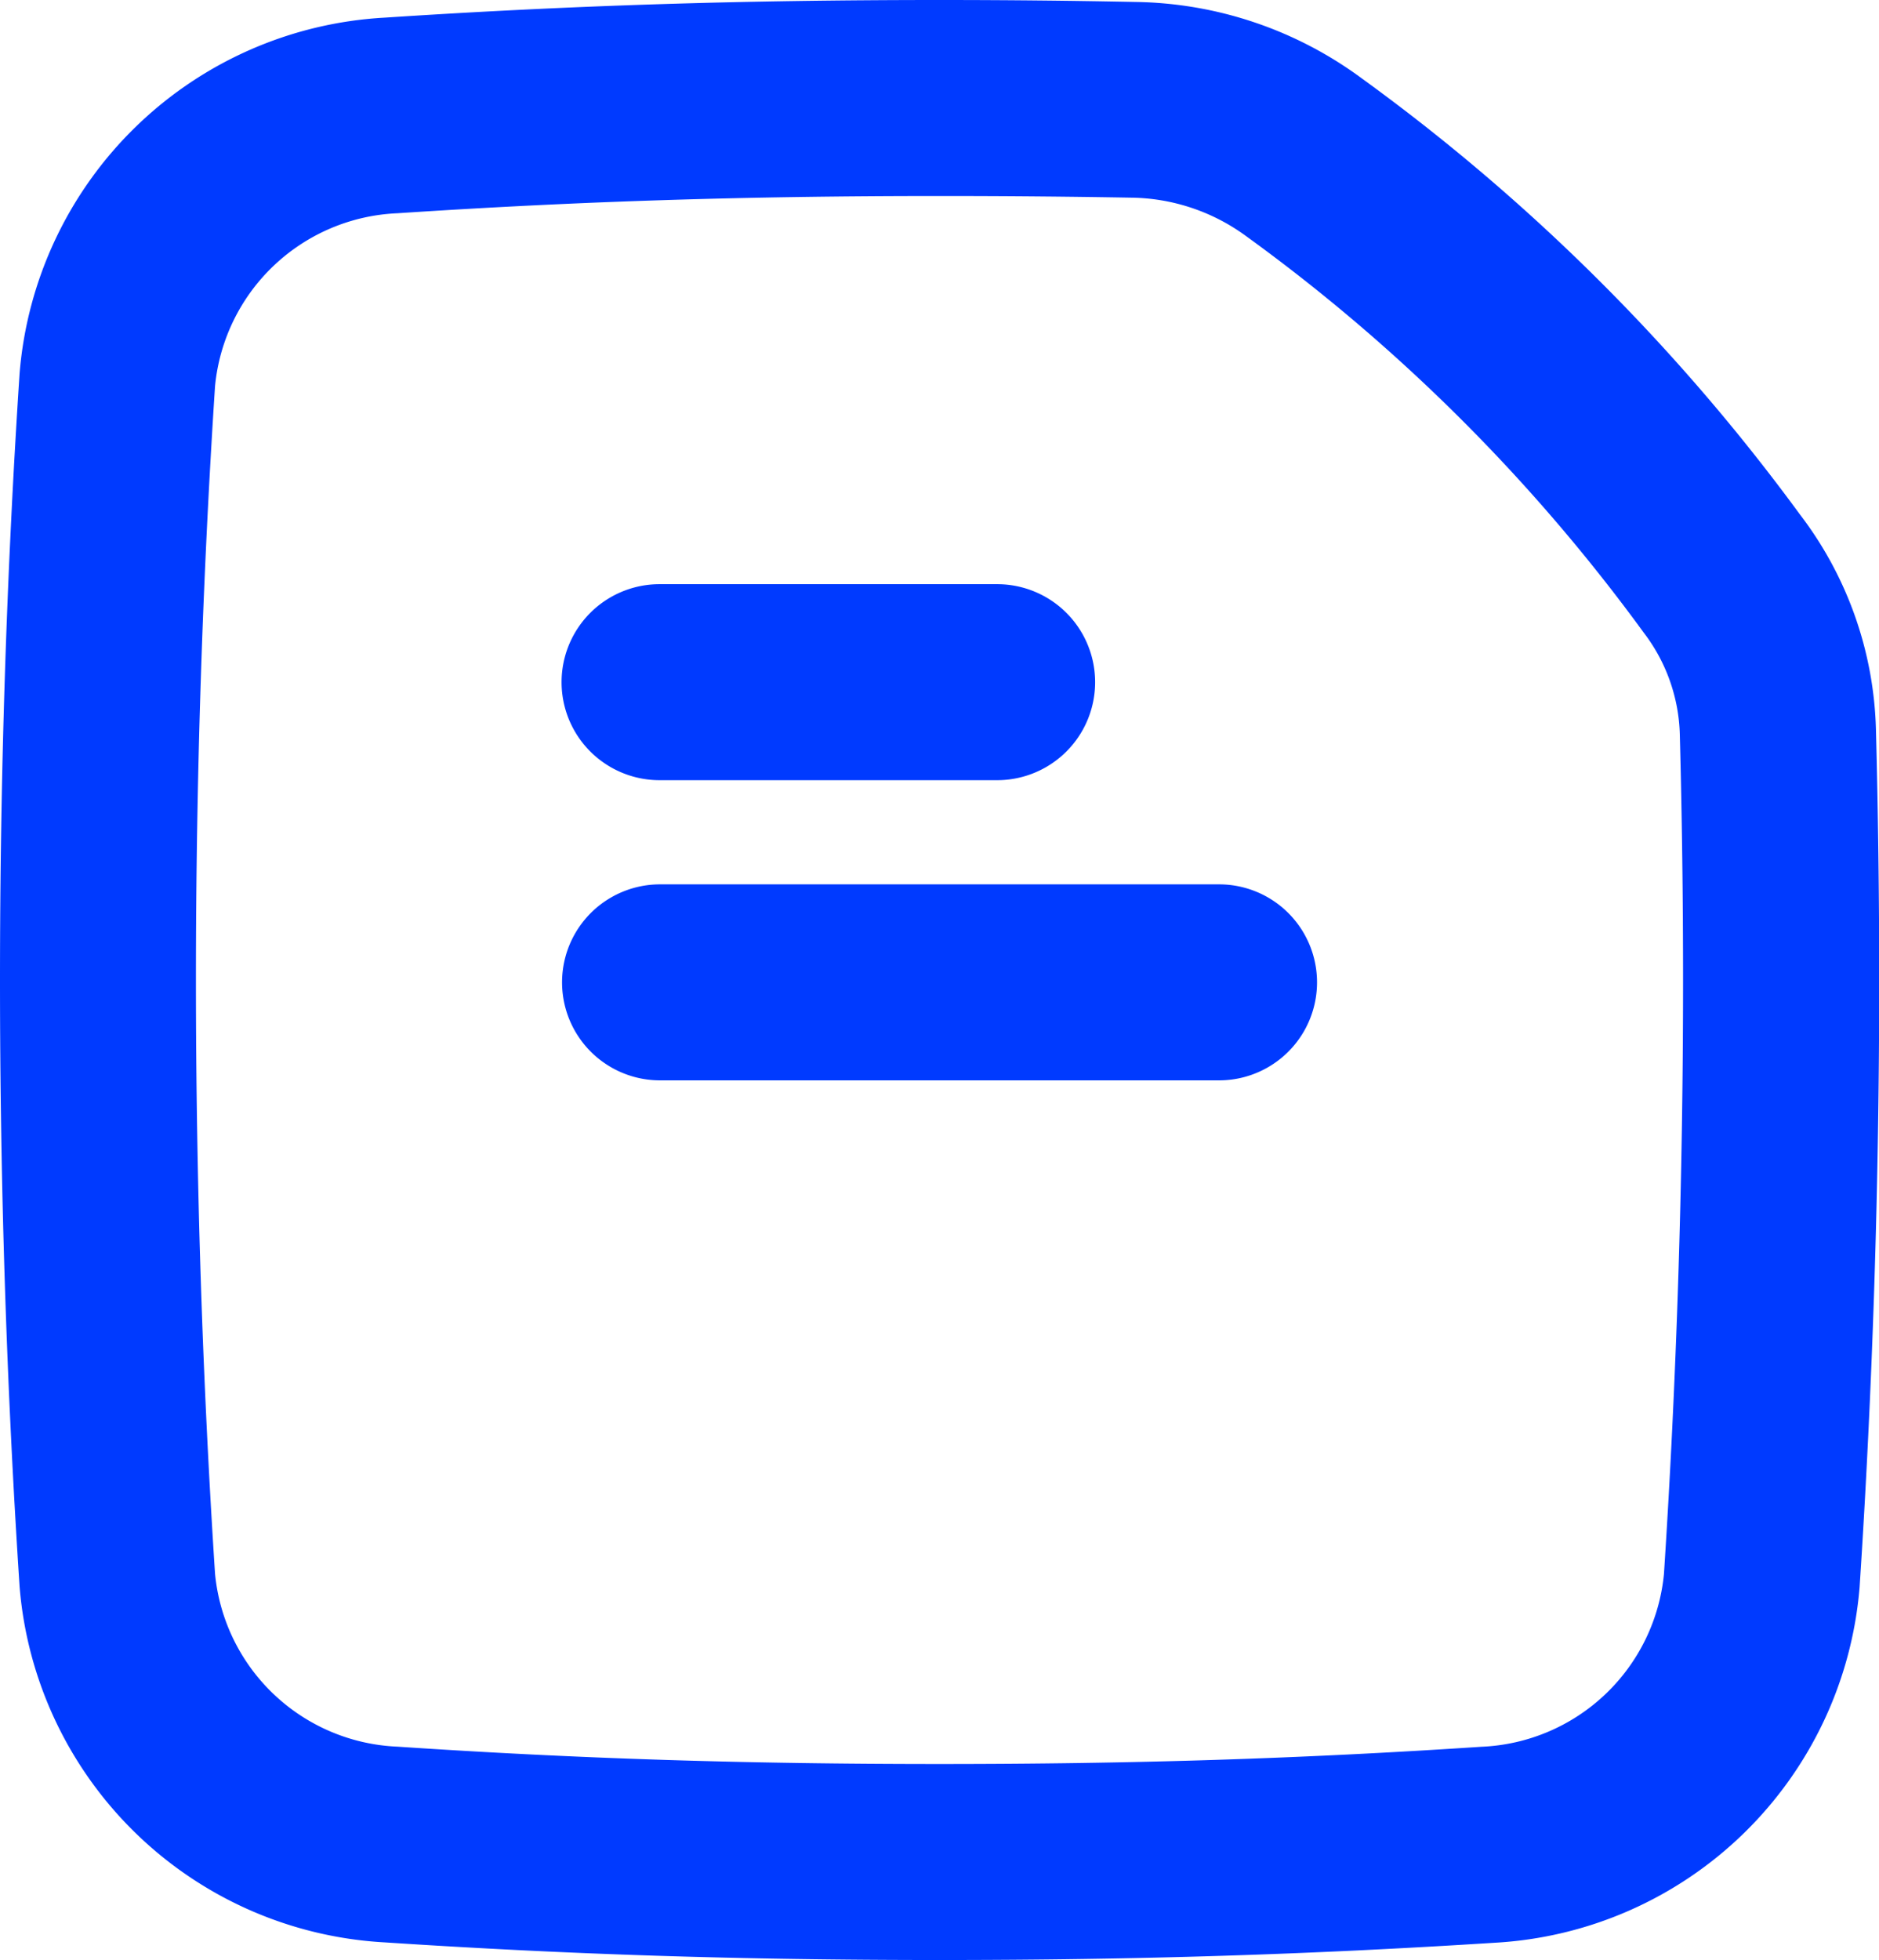
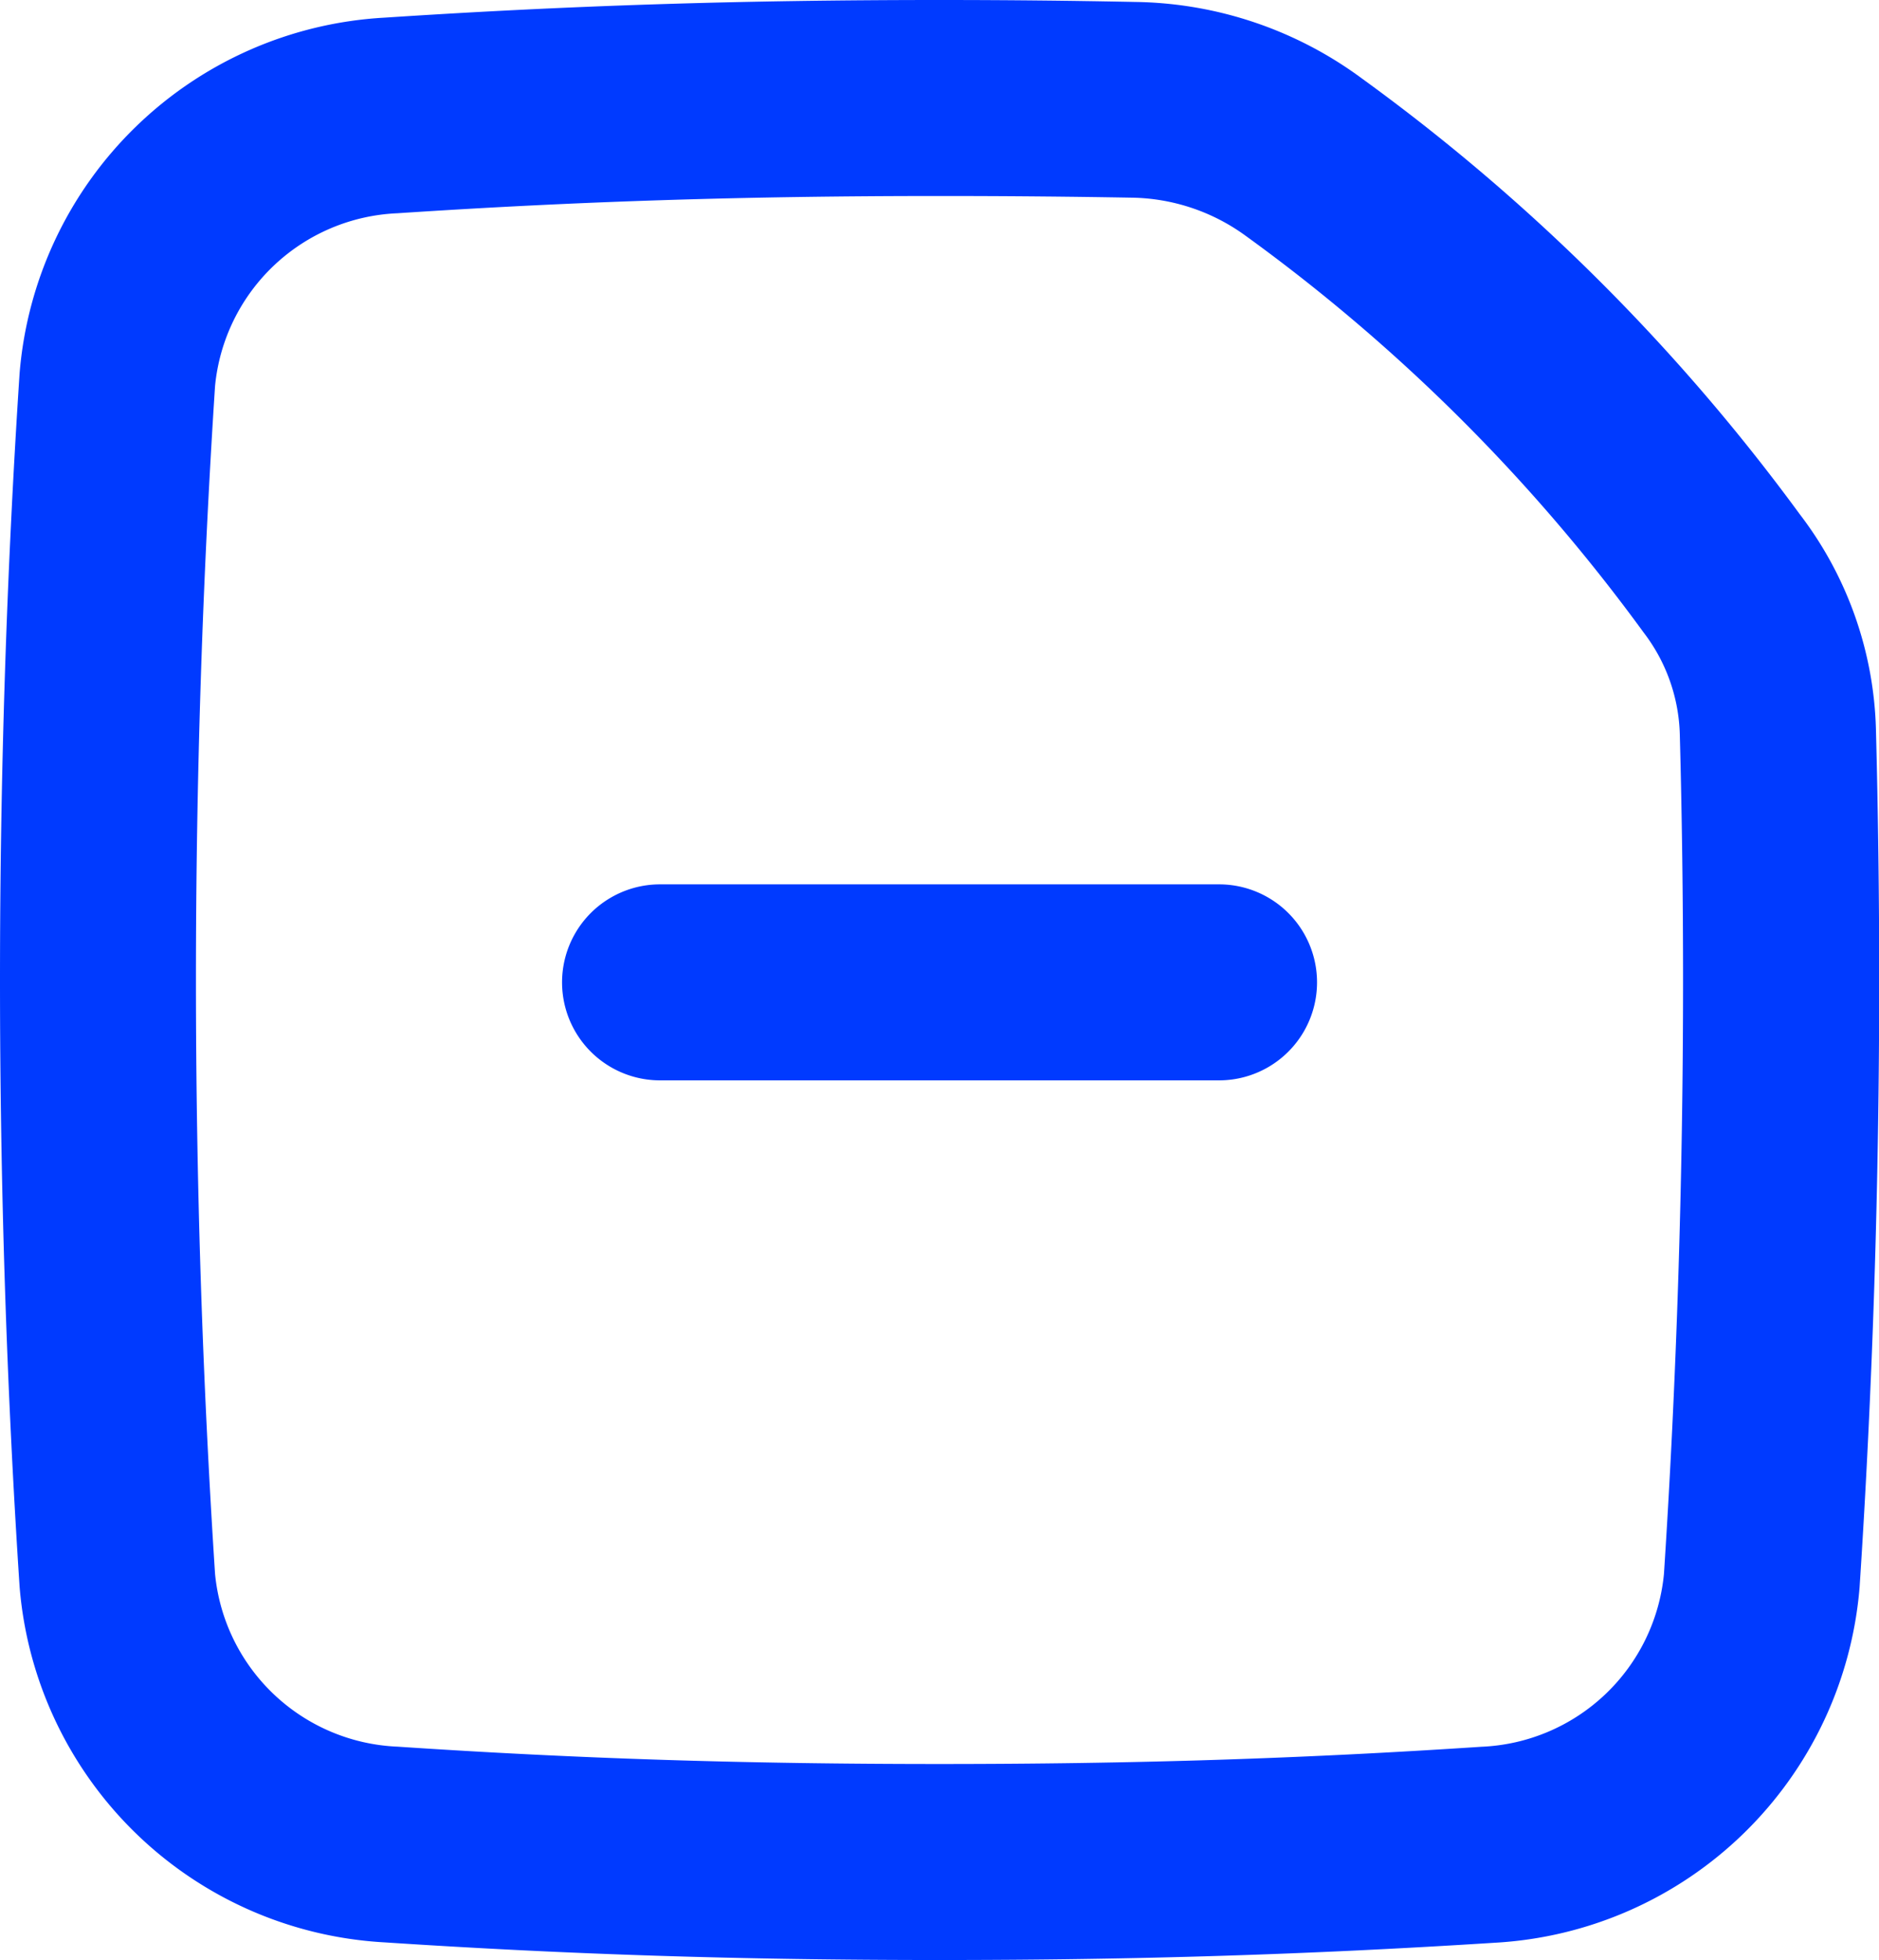
<svg xmlns="http://www.w3.org/2000/svg" width="19.179" height="20" viewBox="0 0 19.179 20">
  <g transform="translate(-0.5)">
    <path d="M10.089,20c-2.028,0-3.775-.056-5.664-.18A3.957,3.957,0,0,1,.7,16.191C.567,14.168.5,12.085.5,10S.567,5.832.7,3.809A3.957,3.957,0,0,1,4.426.18C6.314.056,8.061,0,10.089,0c.7,0,1.36.007,2,.02A3.983,3.983,0,0,1,14.4.8a20.316,20.316,0,0,1,4.47,4.447,3.773,3.773,0,0,1,.778,2.206c.022.841.033,1.7.033,2.551,0,2.084-.067,4.167-.2,6.191a3.957,3.957,0,0,1-3.727,3.629C13.864,19.944,12.118,20,10.089,20Zm0-18c-1.983,0-3.689.054-5.532.176A1.953,1.953,0,0,0,2.695,3.939C2.566,5.92,2.5,7.959,2.5,10s.066,4.08.195,6.06a1.953,1.953,0,0,0,1.863,1.763C6.4,17.946,8.107,18,10.089,18s3.689-.054,5.532-.176a1.953,1.953,0,0,0,1.863-1.763c.129-1.981.195-4.02.195-6.061,0-.834-.011-1.675-.033-2.5a1.785,1.785,0,0,0-.368-1.044A18.289,18.289,0,0,0,13.206,2.4a2.022,2.022,0,0,0-1.155-.383C11.422,2.006,10.78,2,10.089,2Z" fill="#003aff" />
    <path d="M10.8,8.016H5.094a1,1,0,0,1,0-2H10.8a1,1,0,0,1,0,2Z" transform="translate(2.143 3.008)" fill="#003aff" />
-     <path d="M8.54,5H5.094a1,1,0,0,1,0-2H8.54a1,1,0,0,1,0,2Z" transform="translate(2.138 2.961)" fill="#003aff" />
  </g>
</svg>